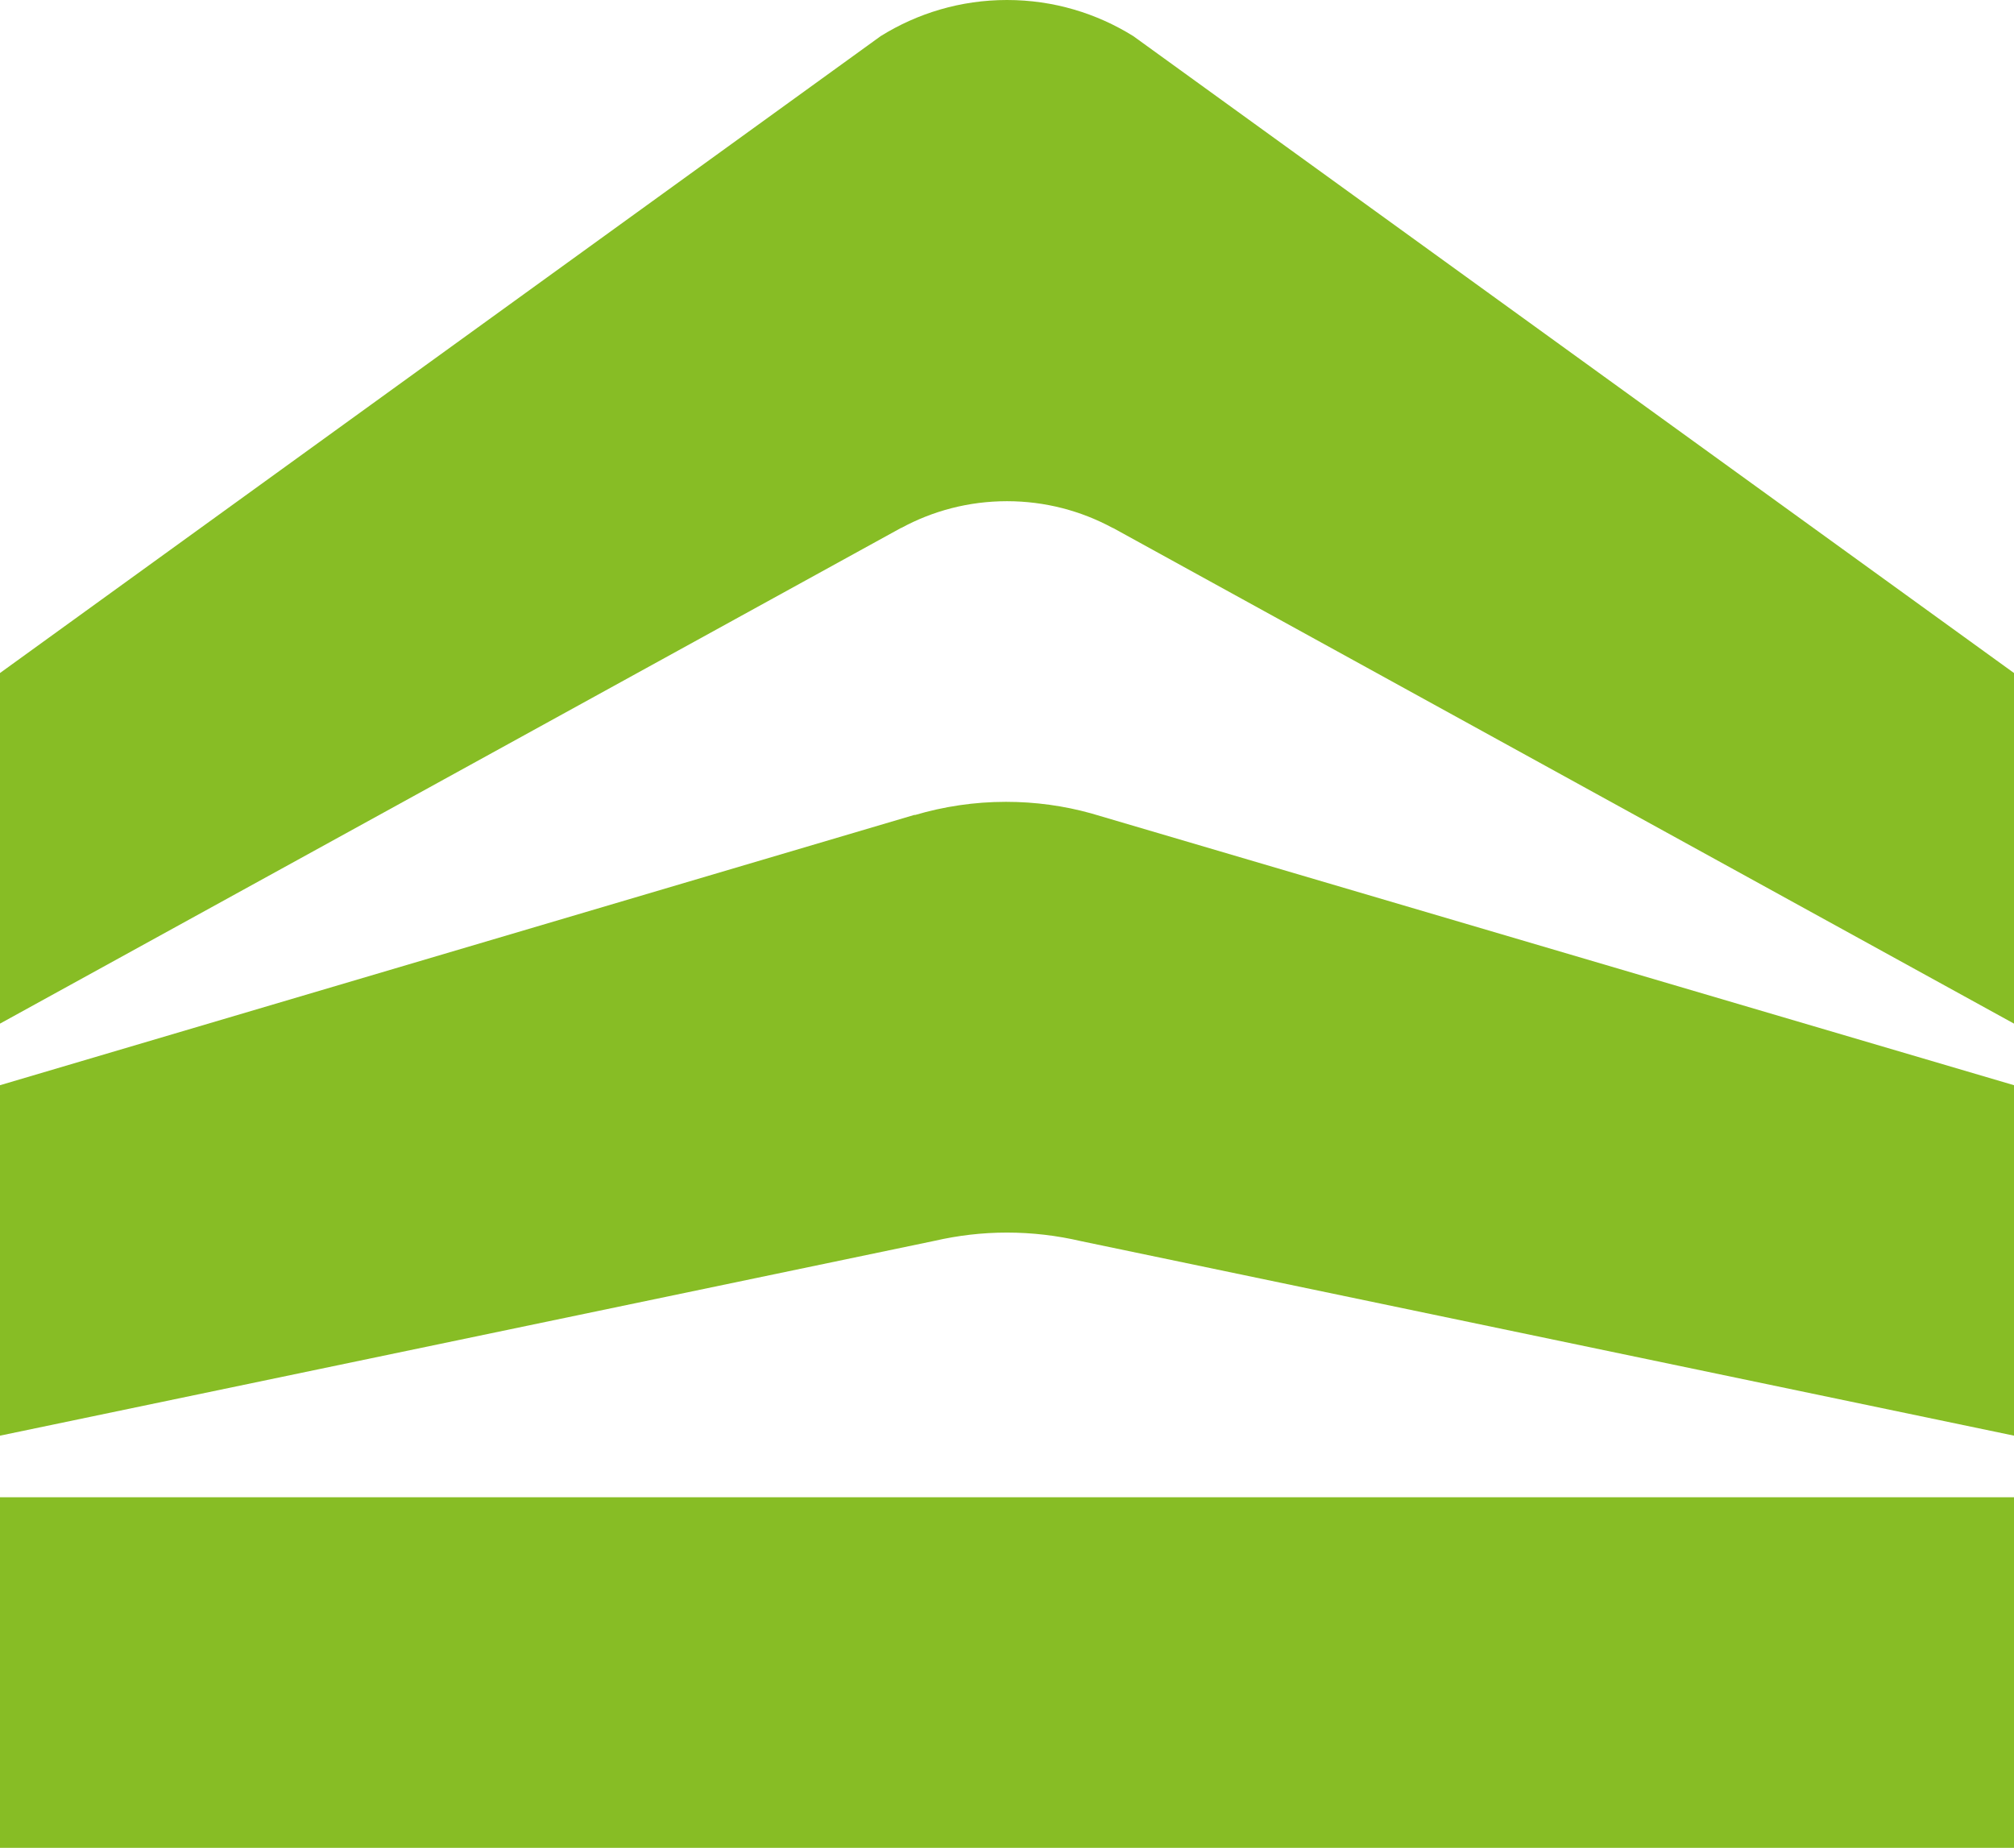
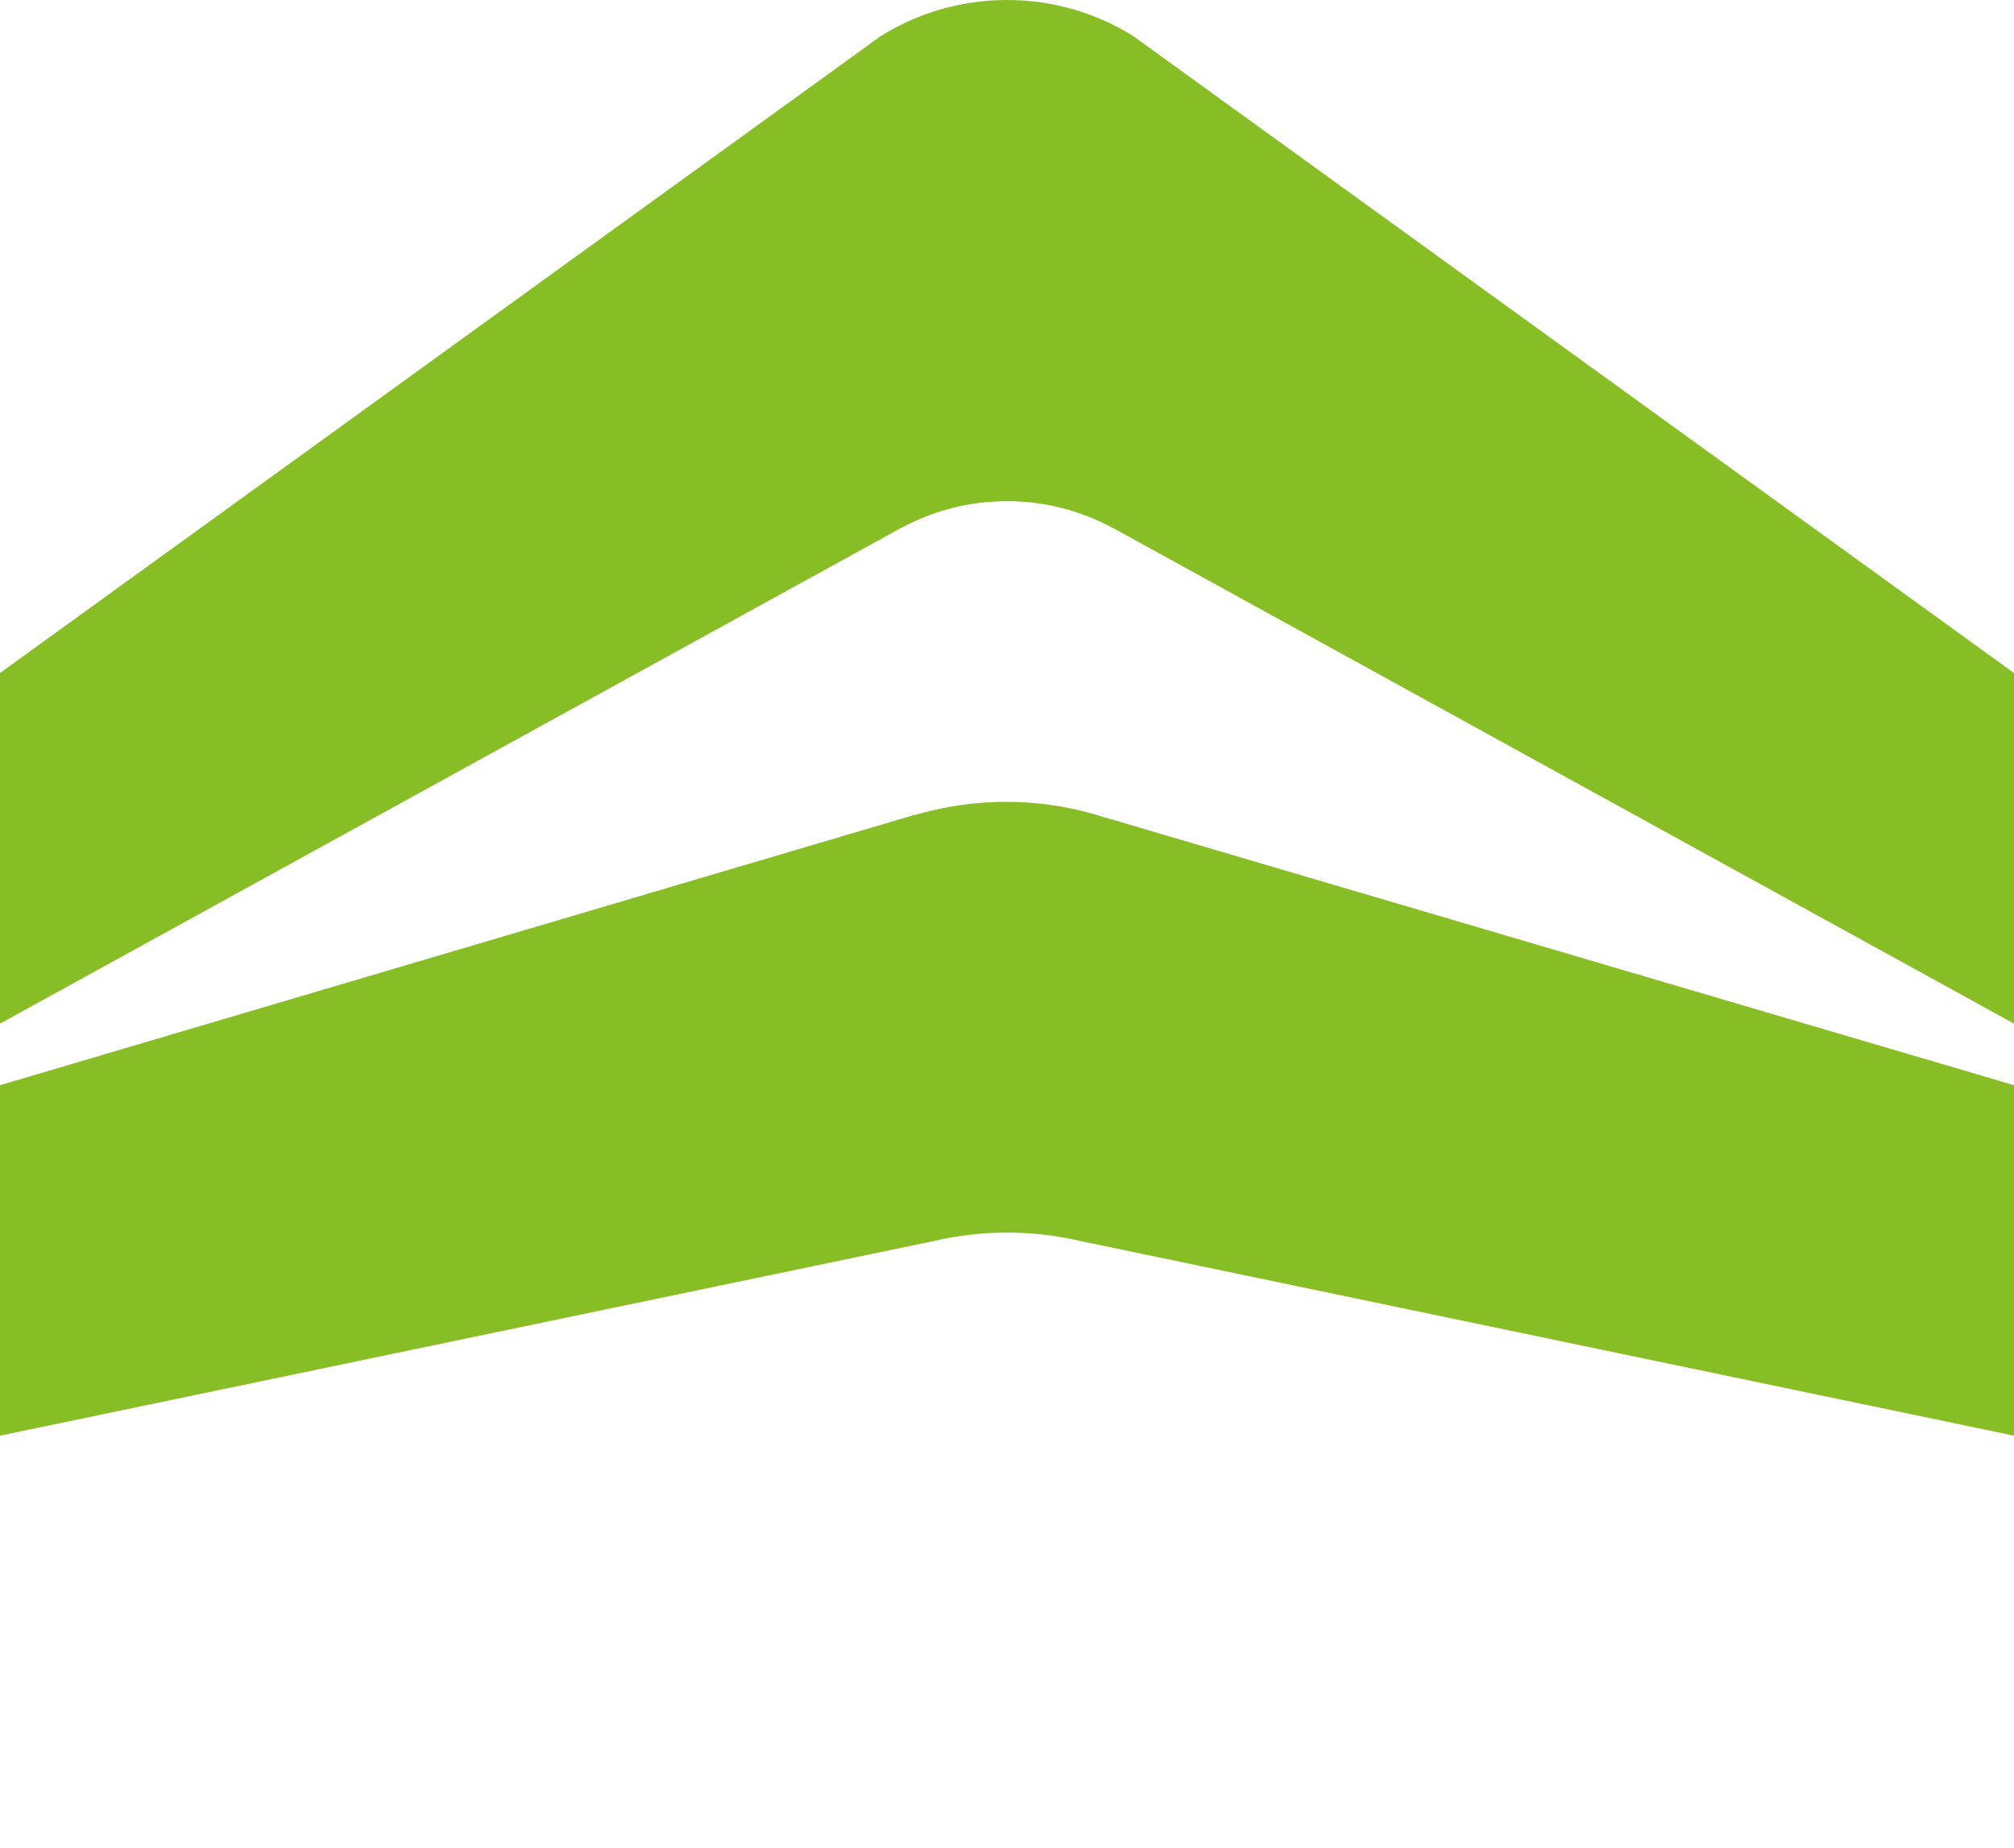
<svg xmlns="http://www.w3.org/2000/svg" id="Camada_1" data-name="Camada 1" viewBox="0 0 684.96 628.47">
  <defs>
    <style>
      .cls-1, .cls-2 {
        fill: #87bd25;
      }

      .cls-2 {
        fill-rule: evenodd;
      }
    </style>
  </defs>
  <path class="cls-2" d="M0,369.09l311.1-91.97v.1c9.82-2.91,20.25-4.51,31.03-4.51,10.02,0,19.7,1.35,28.92,3.91l313.91,92.47v119.19l-317.32-66.16c-8.12-1.9-16.59-2.91-25.16-2.91s-16.74,1-24.66,2.81h0L0,488.28v-119.19Z" />
-   <rect class="cls-1" y="509.23" width="684.96" height="119.24" />
  <path class="cls-2" d="M0,228.9L299.53,12.28c12.48-7.77,27.17-12.28,42.95-12.28s30.47,4.51,42.95,12.28l299.53,216.62v119.24l-306.49-168.61v.05c-10.73-5.81-22.96-9.12-35.99-9.12s-25.31,3.31-35.99,9.12v-.05L0,348.14v-119.24Z" />
</svg>